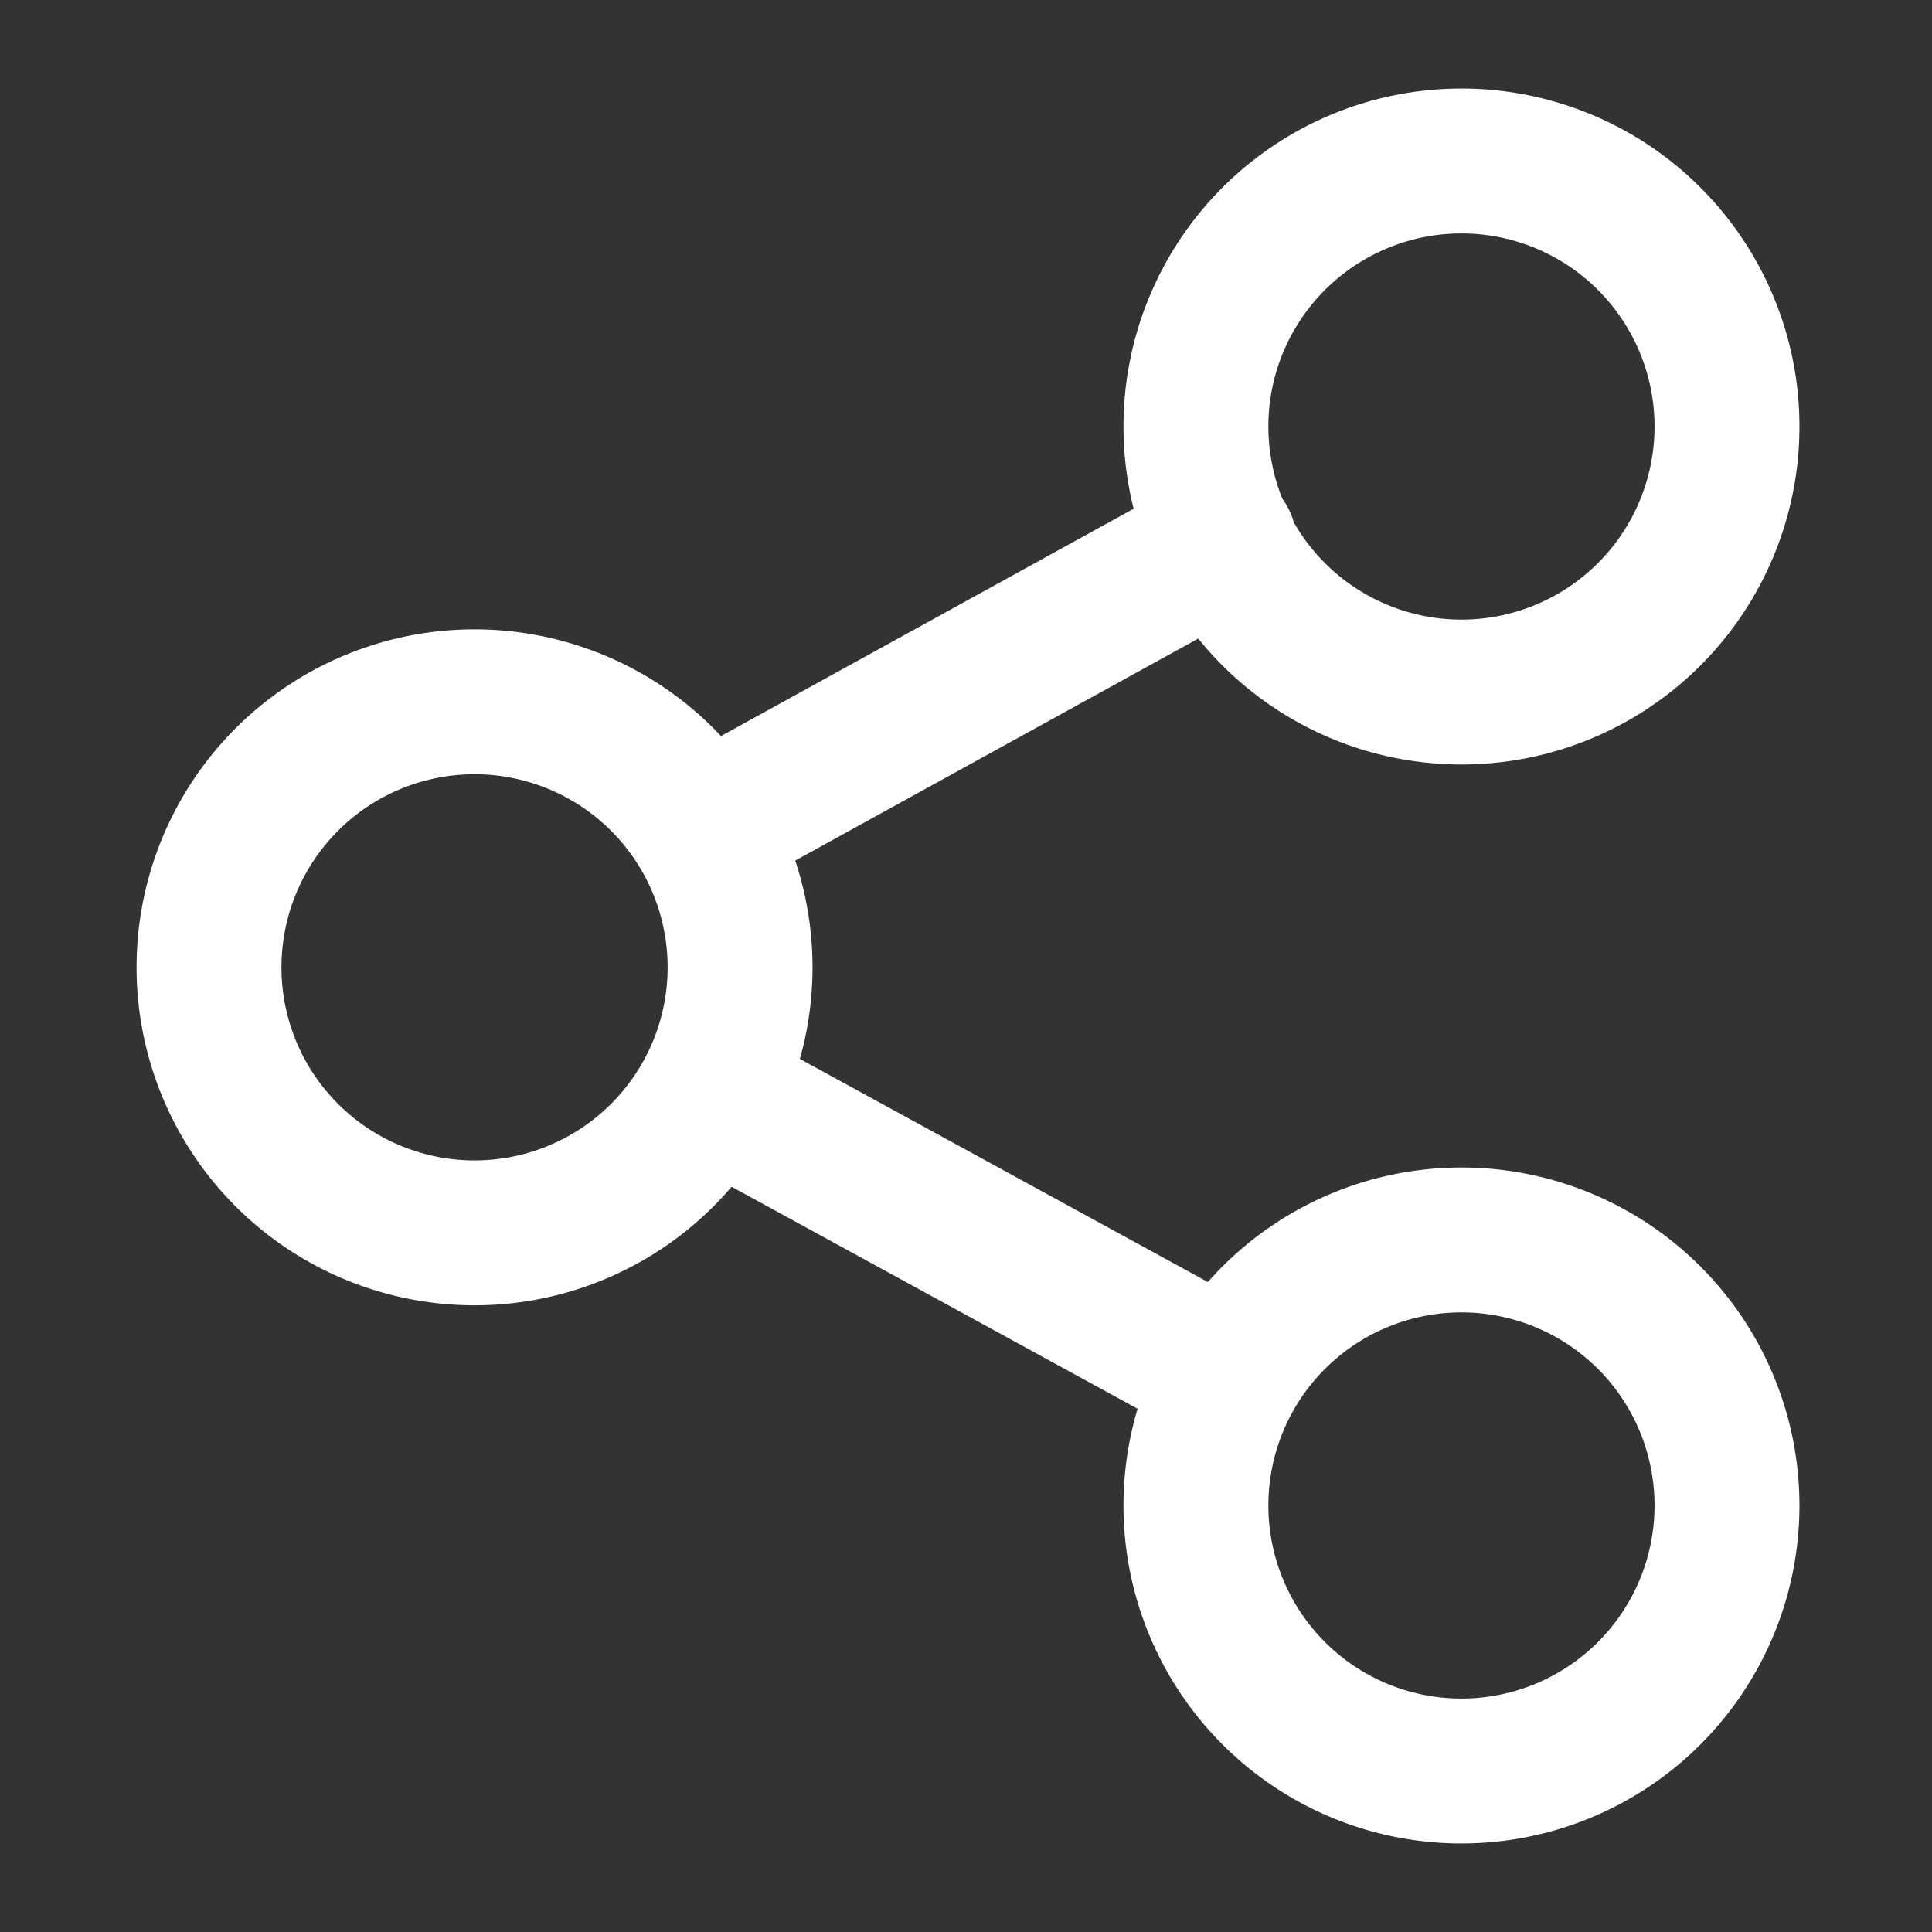
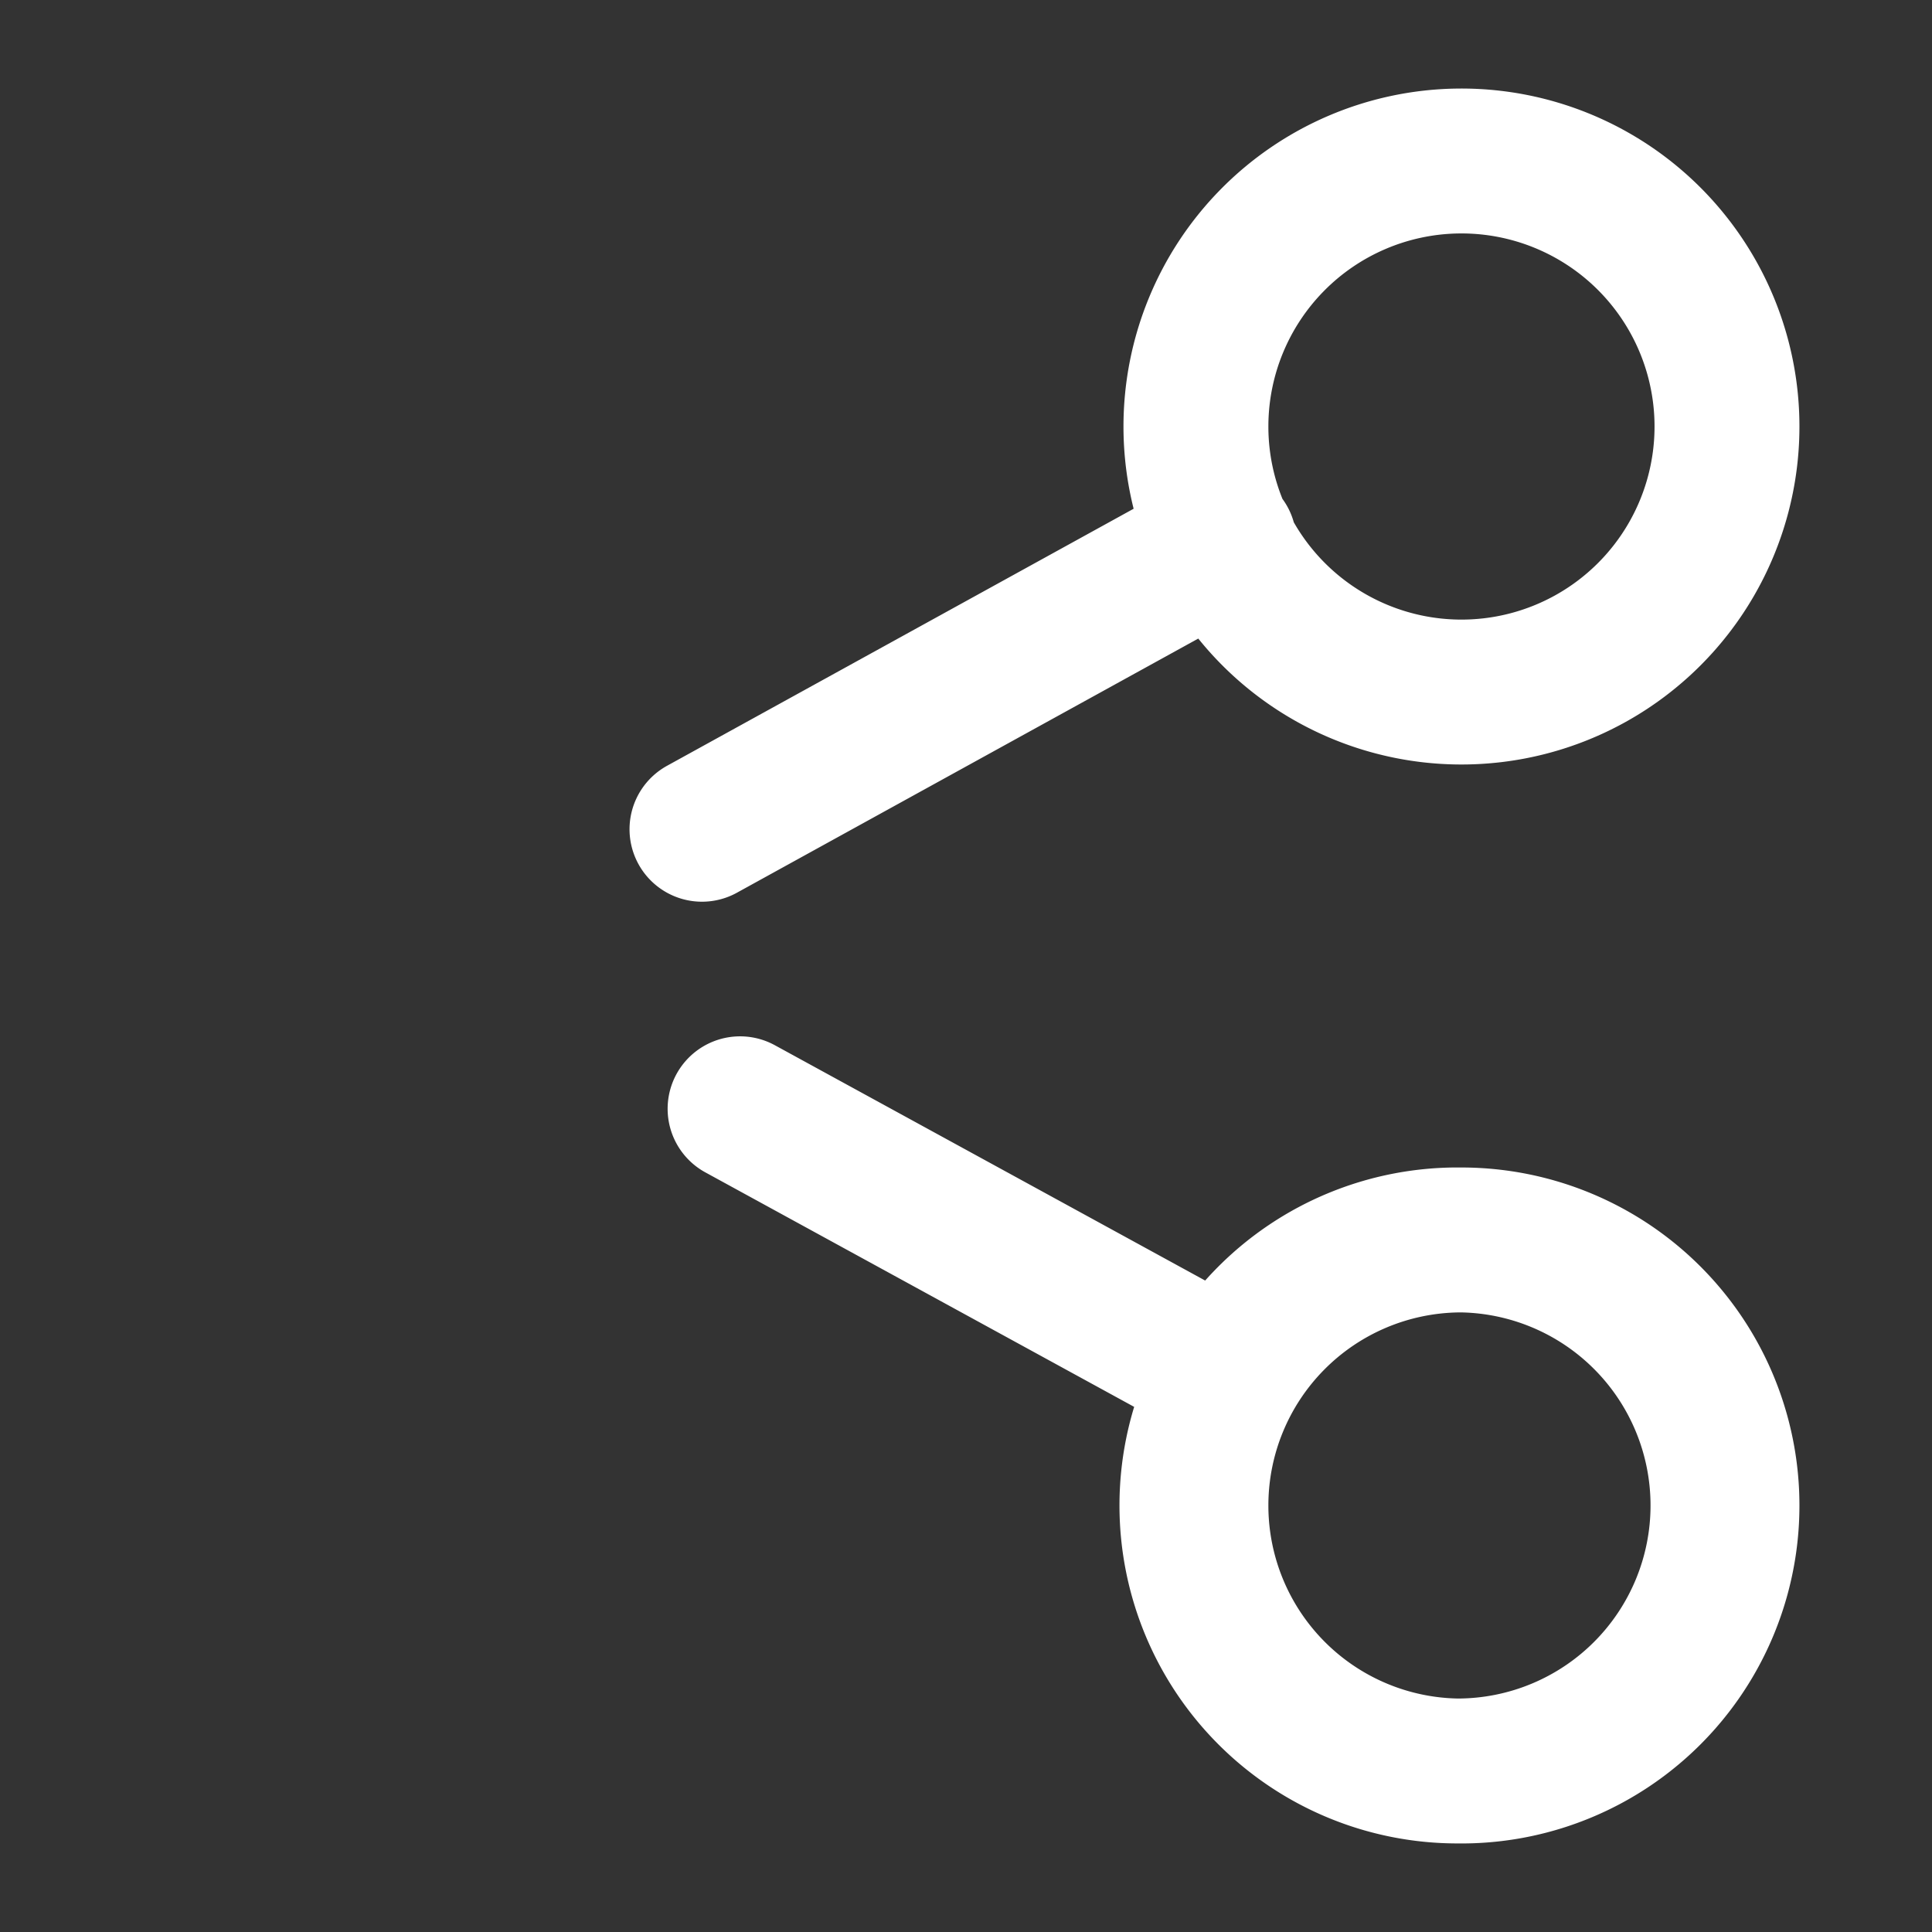
<svg xmlns="http://www.w3.org/2000/svg" width="32" height="32" viewBox="0 0 32 32" fill="none">
  <rect x="0" y="0" width="32" height="32" fill="#333333" stroke="none" />
-   <path d="m20.273 8.972-8.646 4.763M20.273 22.748l-8.015-4.383M24.14 11.462a4.398 4.398 0 1 0 0-8.795 4.398 4.398 0 0 0 0 8.795zM24.14 29.333a4.398 4.398 0 1 0 0-8.795 4.398 4.398 0 0 0 0 8.795zM7.86 20.42a4.398 4.398 0 1 0 0-8.796 4.398 4.398 0 0 0 0 8.796z" stroke="#fff" stroke-width="2.4" stroke-linecap="round" stroke-linejoin="round" />
+   <path d="m20.273 8.972-8.646 4.763M20.273 22.748l-8.015-4.383M24.14 11.462a4.398 4.398 0 1 0 0-8.795 4.398 4.398 0 0 0 0 8.795zM24.14 29.333a4.398 4.398 0 1 0 0-8.795 4.398 4.398 0 0 0 0 8.795za4.398 4.398 0 1 0 0-8.796 4.398 4.398 0 0 0 0 8.796z" stroke="#fff" stroke-width="2.4" stroke-linecap="round" stroke-linejoin="round" />
</svg>